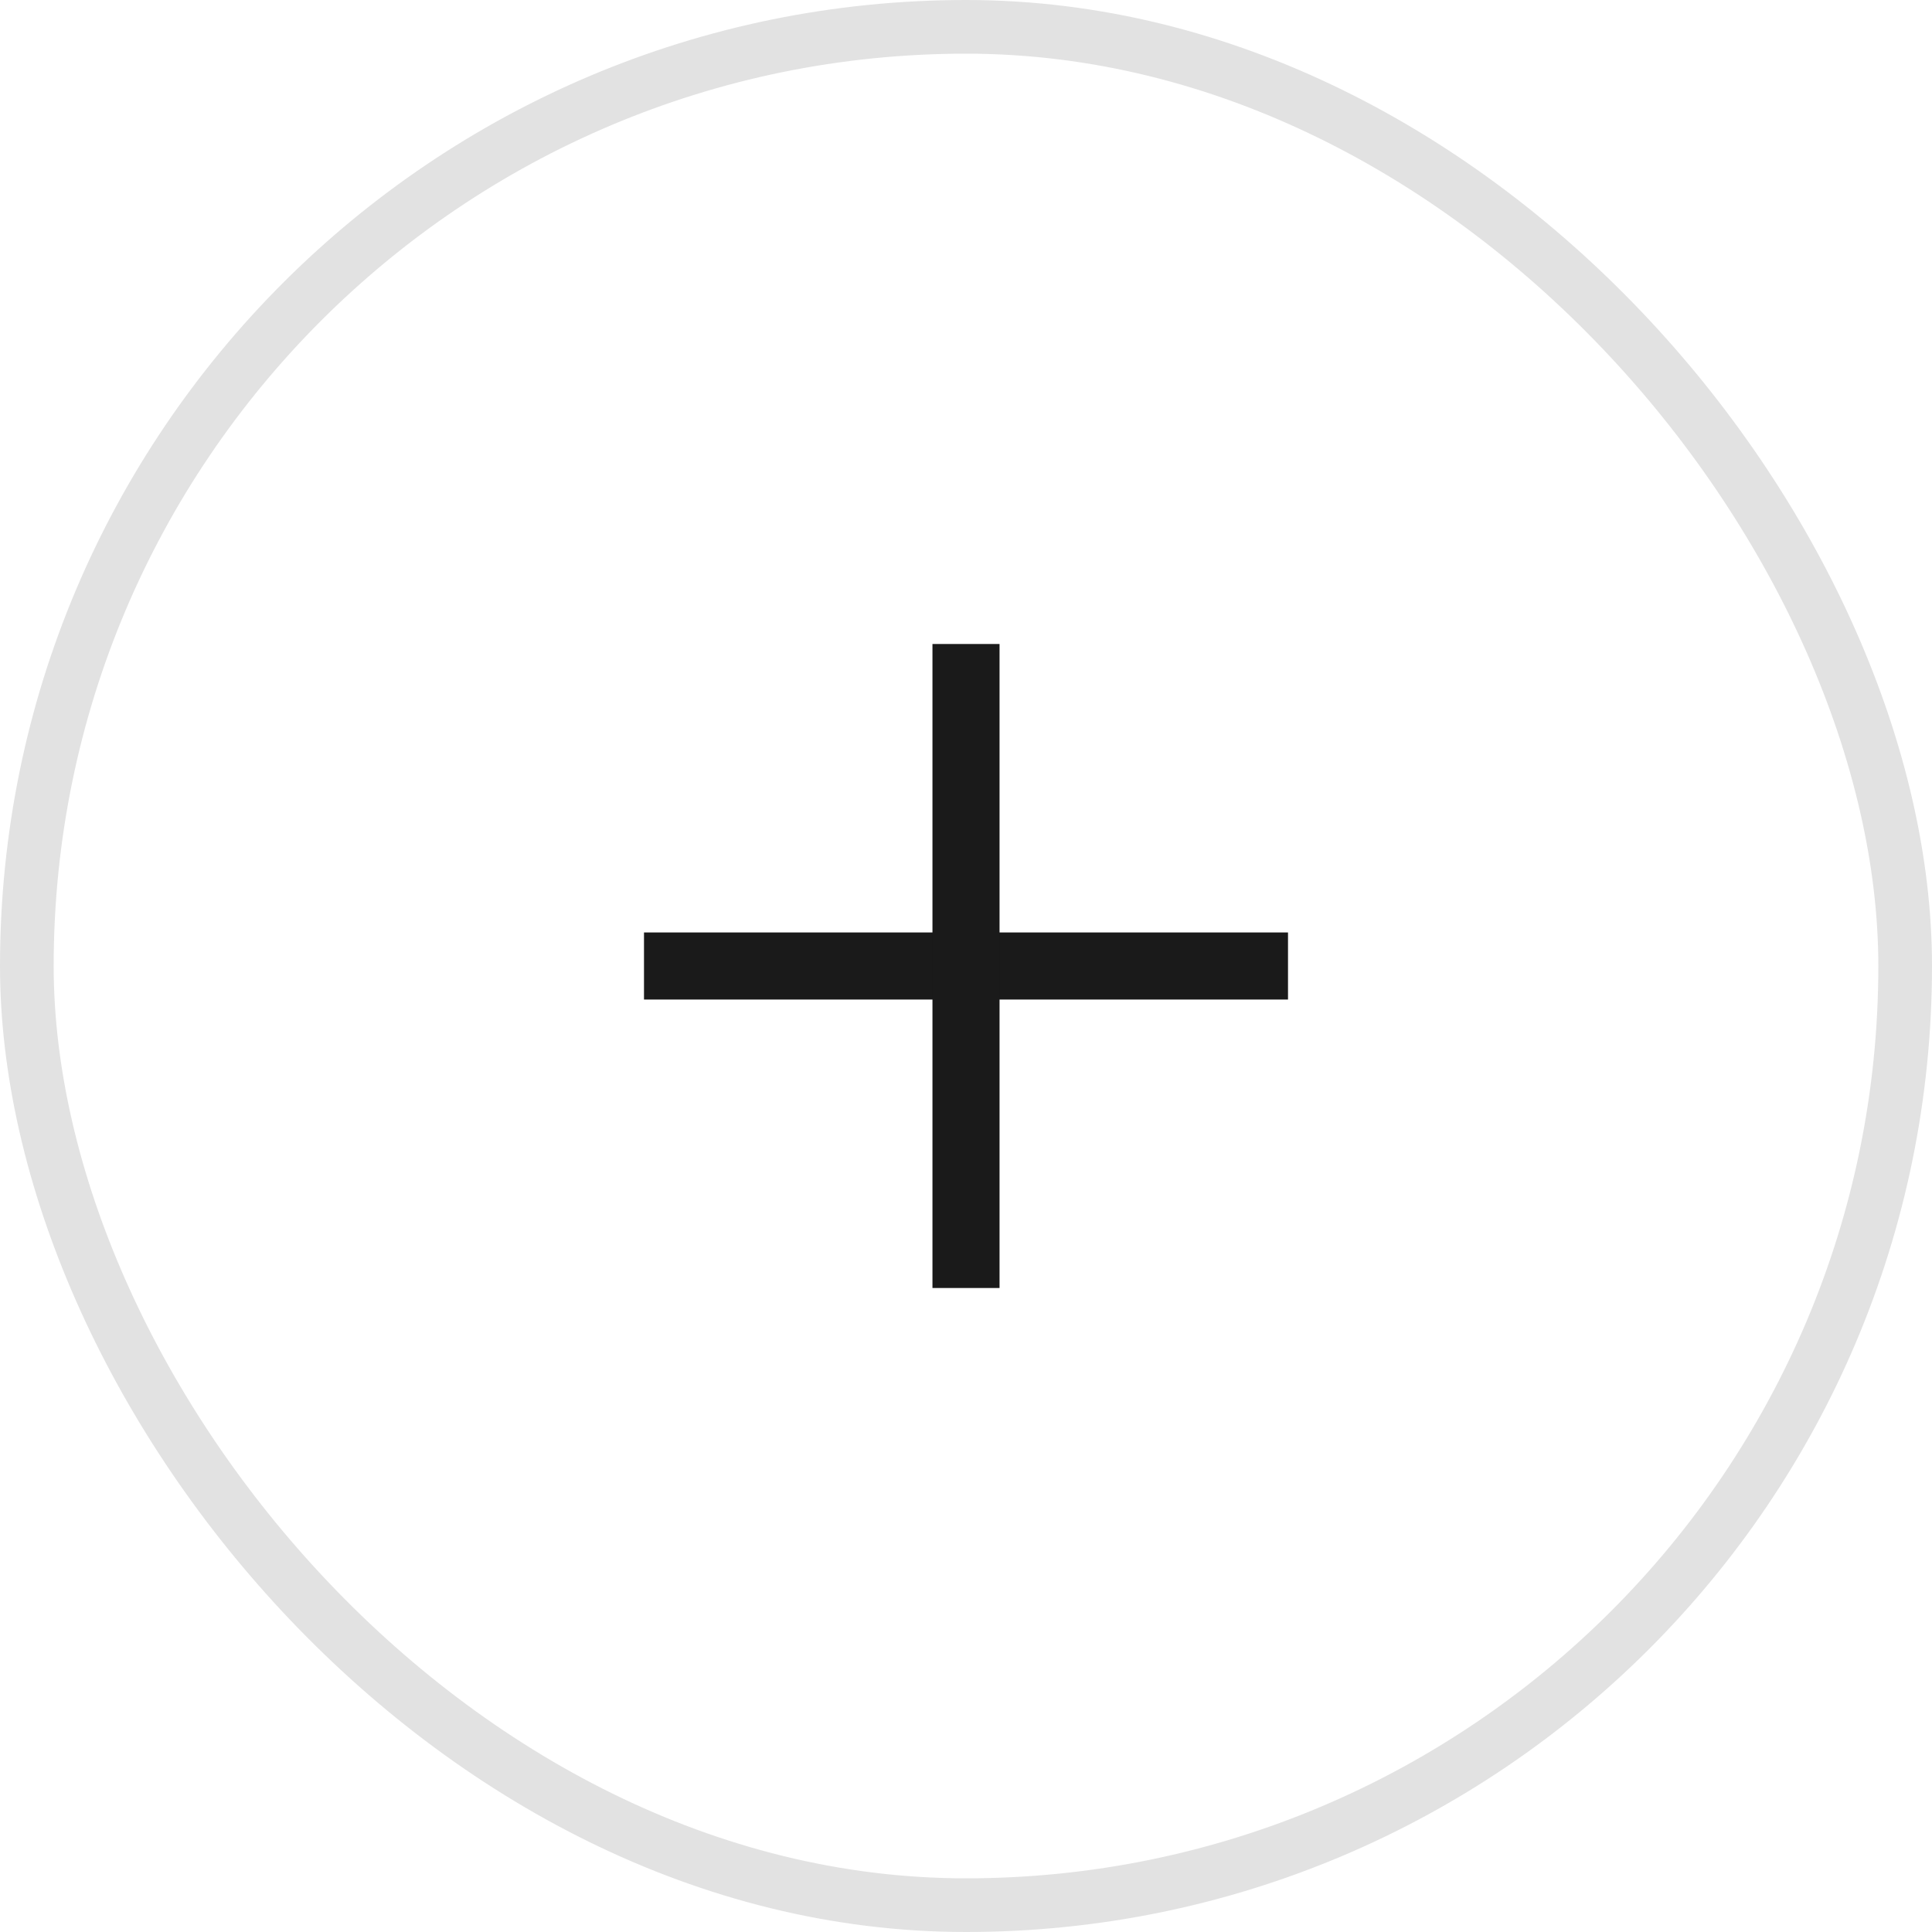
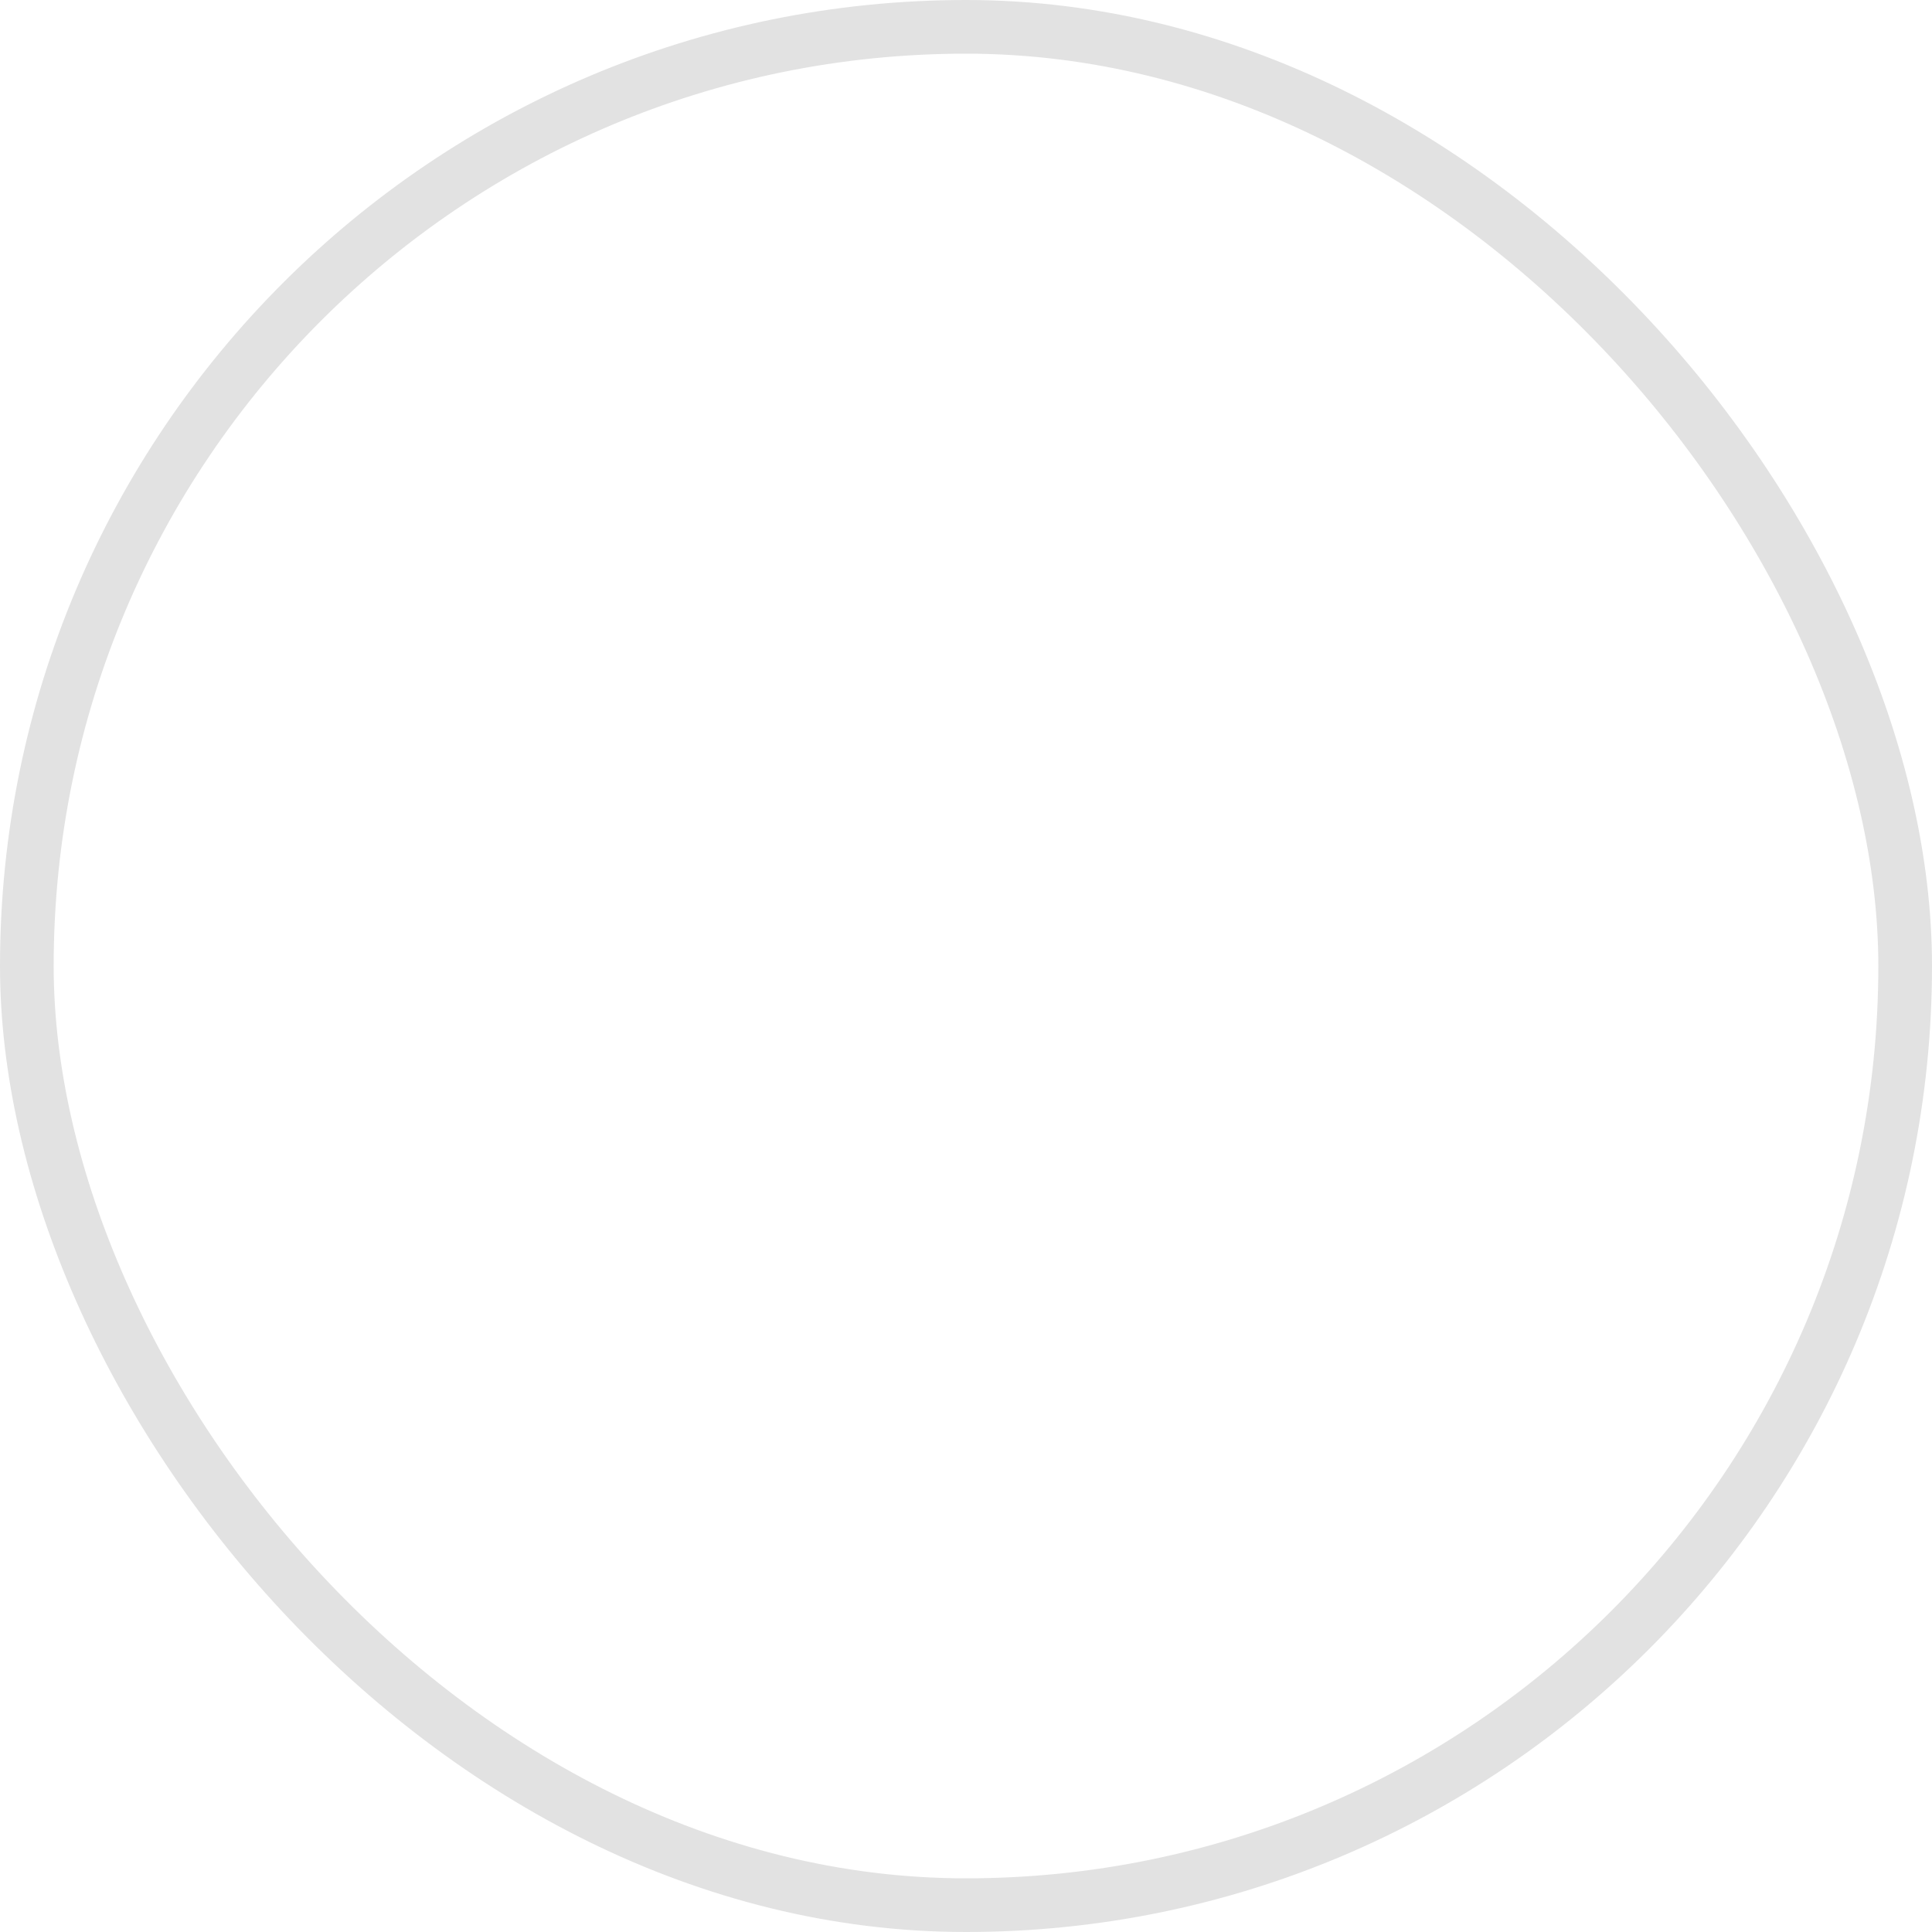
<svg xmlns="http://www.w3.org/2000/svg" width="36" height="36" viewBox="0 0 36 36" fill="none">
-   <path d="M24 18H12" stroke="#1A1A1A" stroke-width="1.25" stroke-miterlimit="10" />
-   <path d="M18 24V12" stroke="#1A1A1A" stroke-width="1.25" stroke-miterlimit="10" />
  <rect x="0.5" y="0.5" width="35" height="35" rx="17.5" stroke="#E2E2E2" />
</svg>